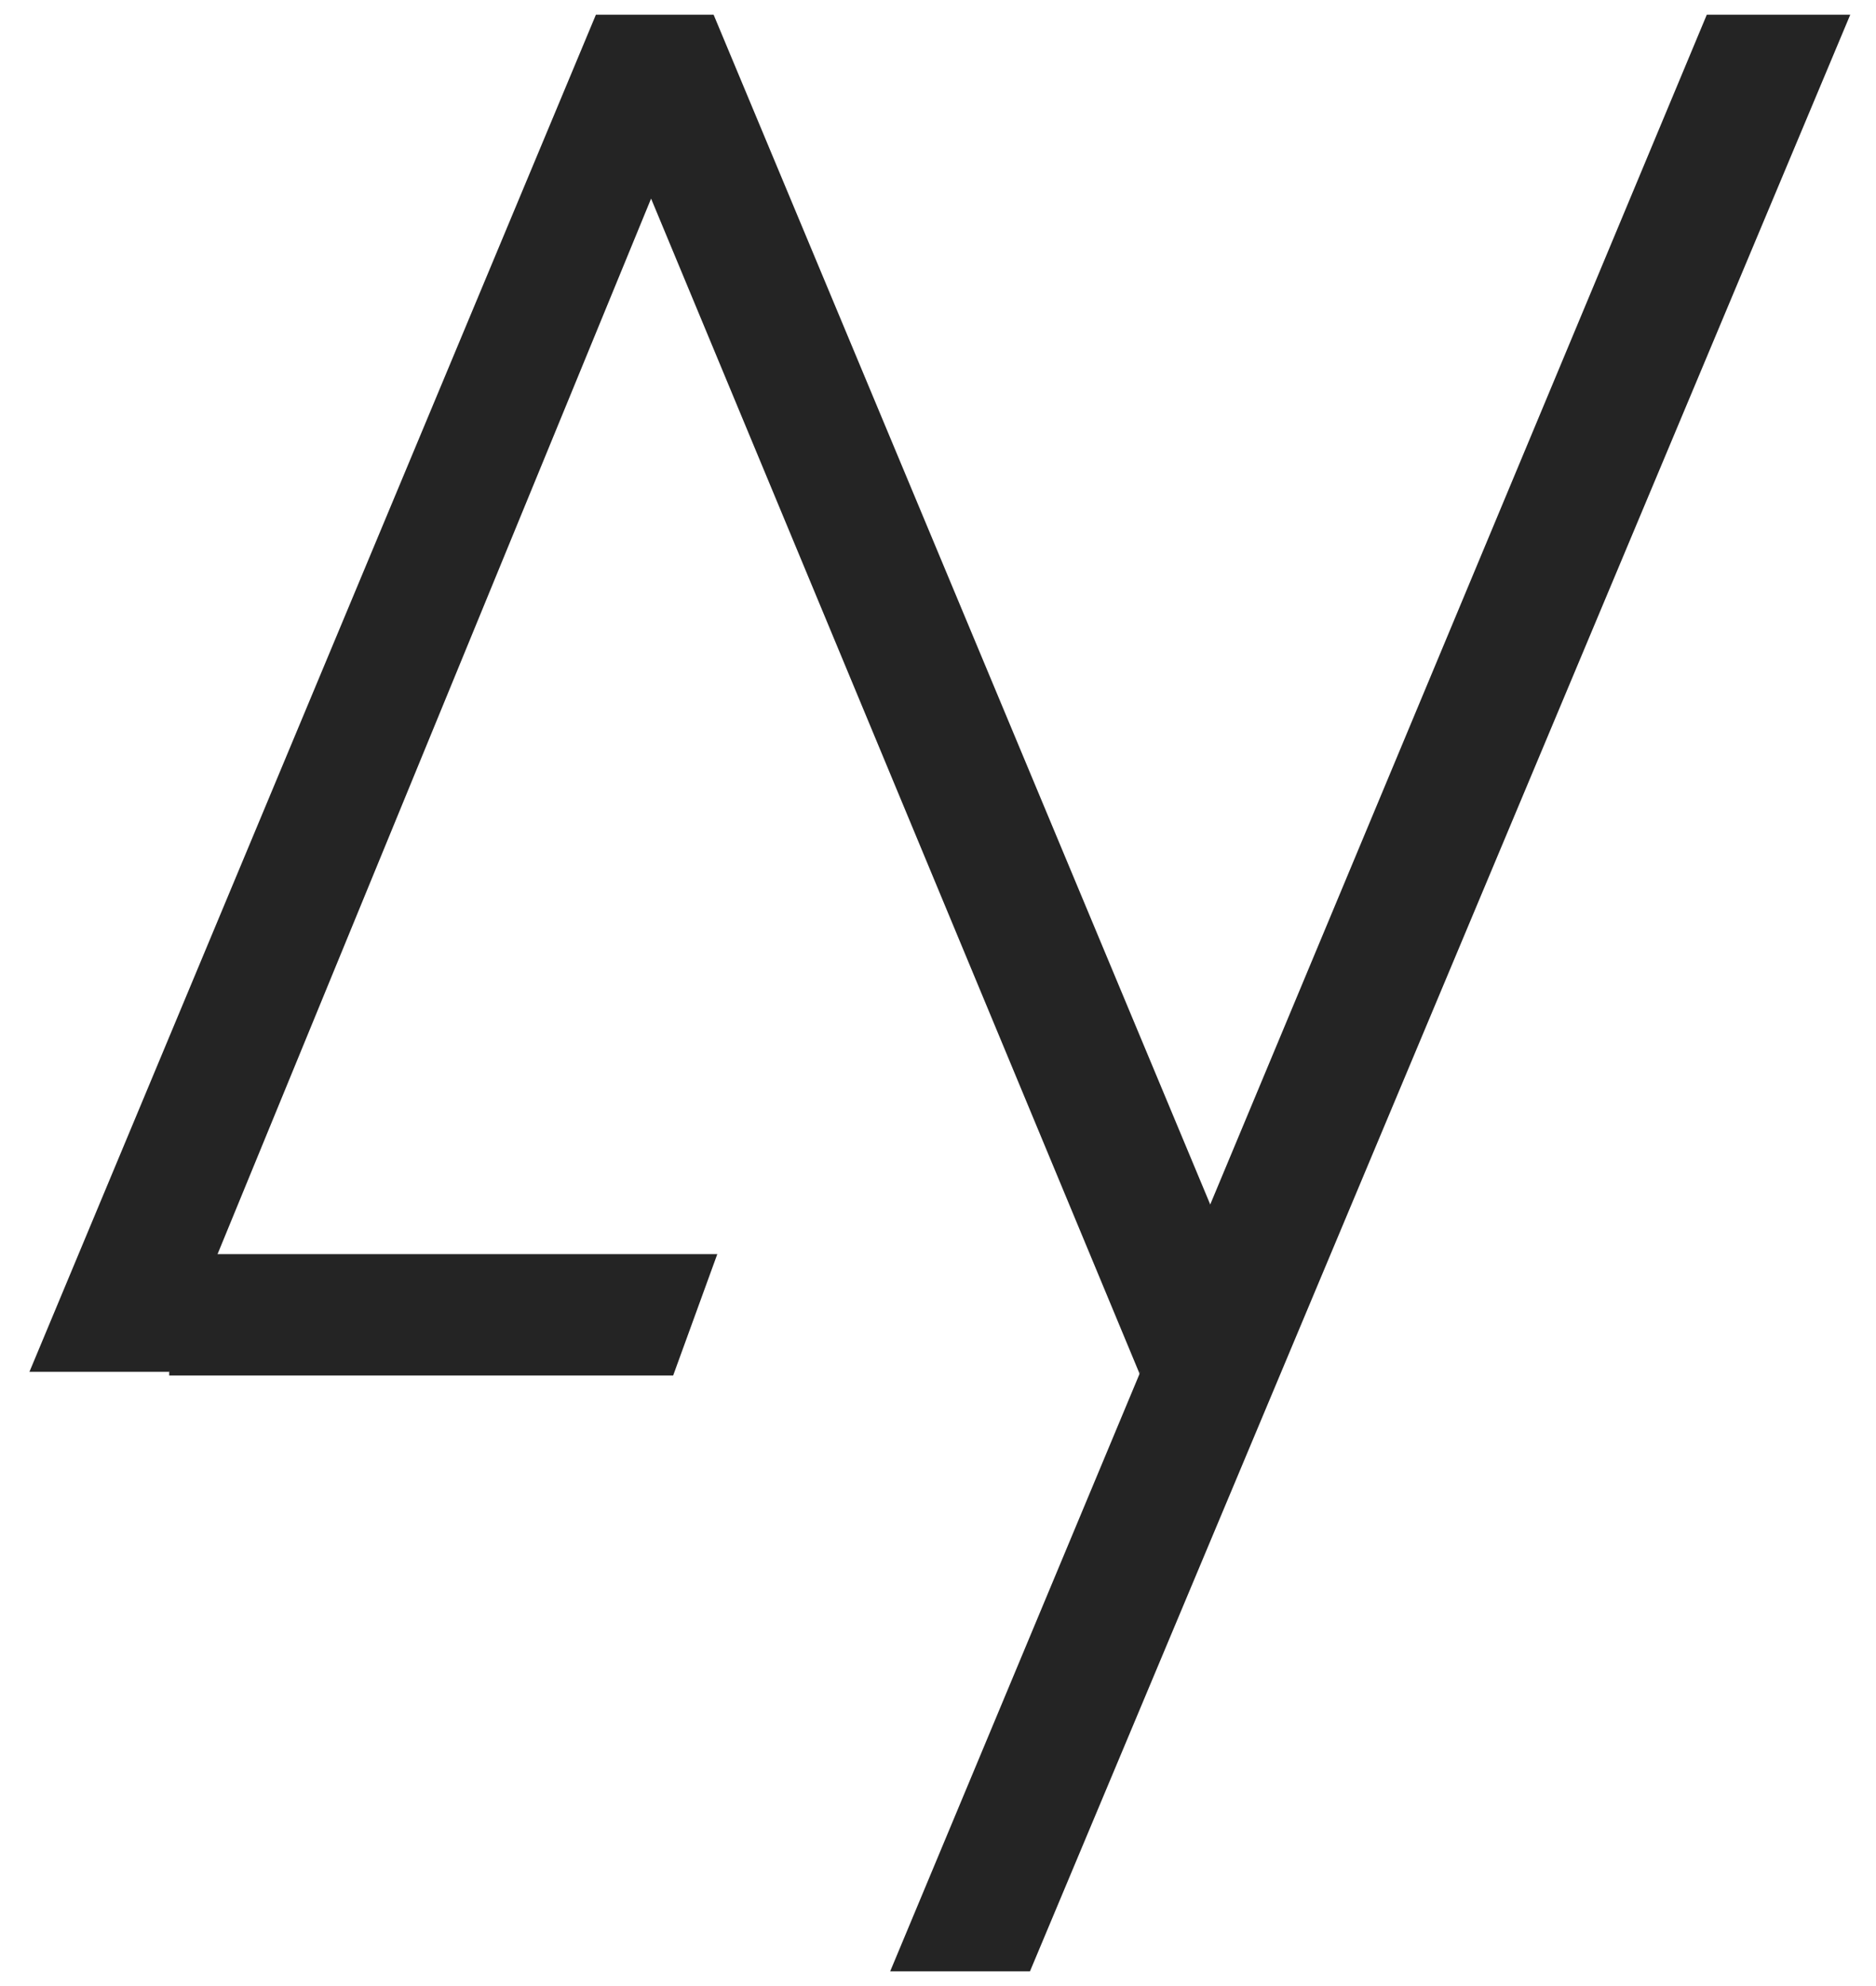
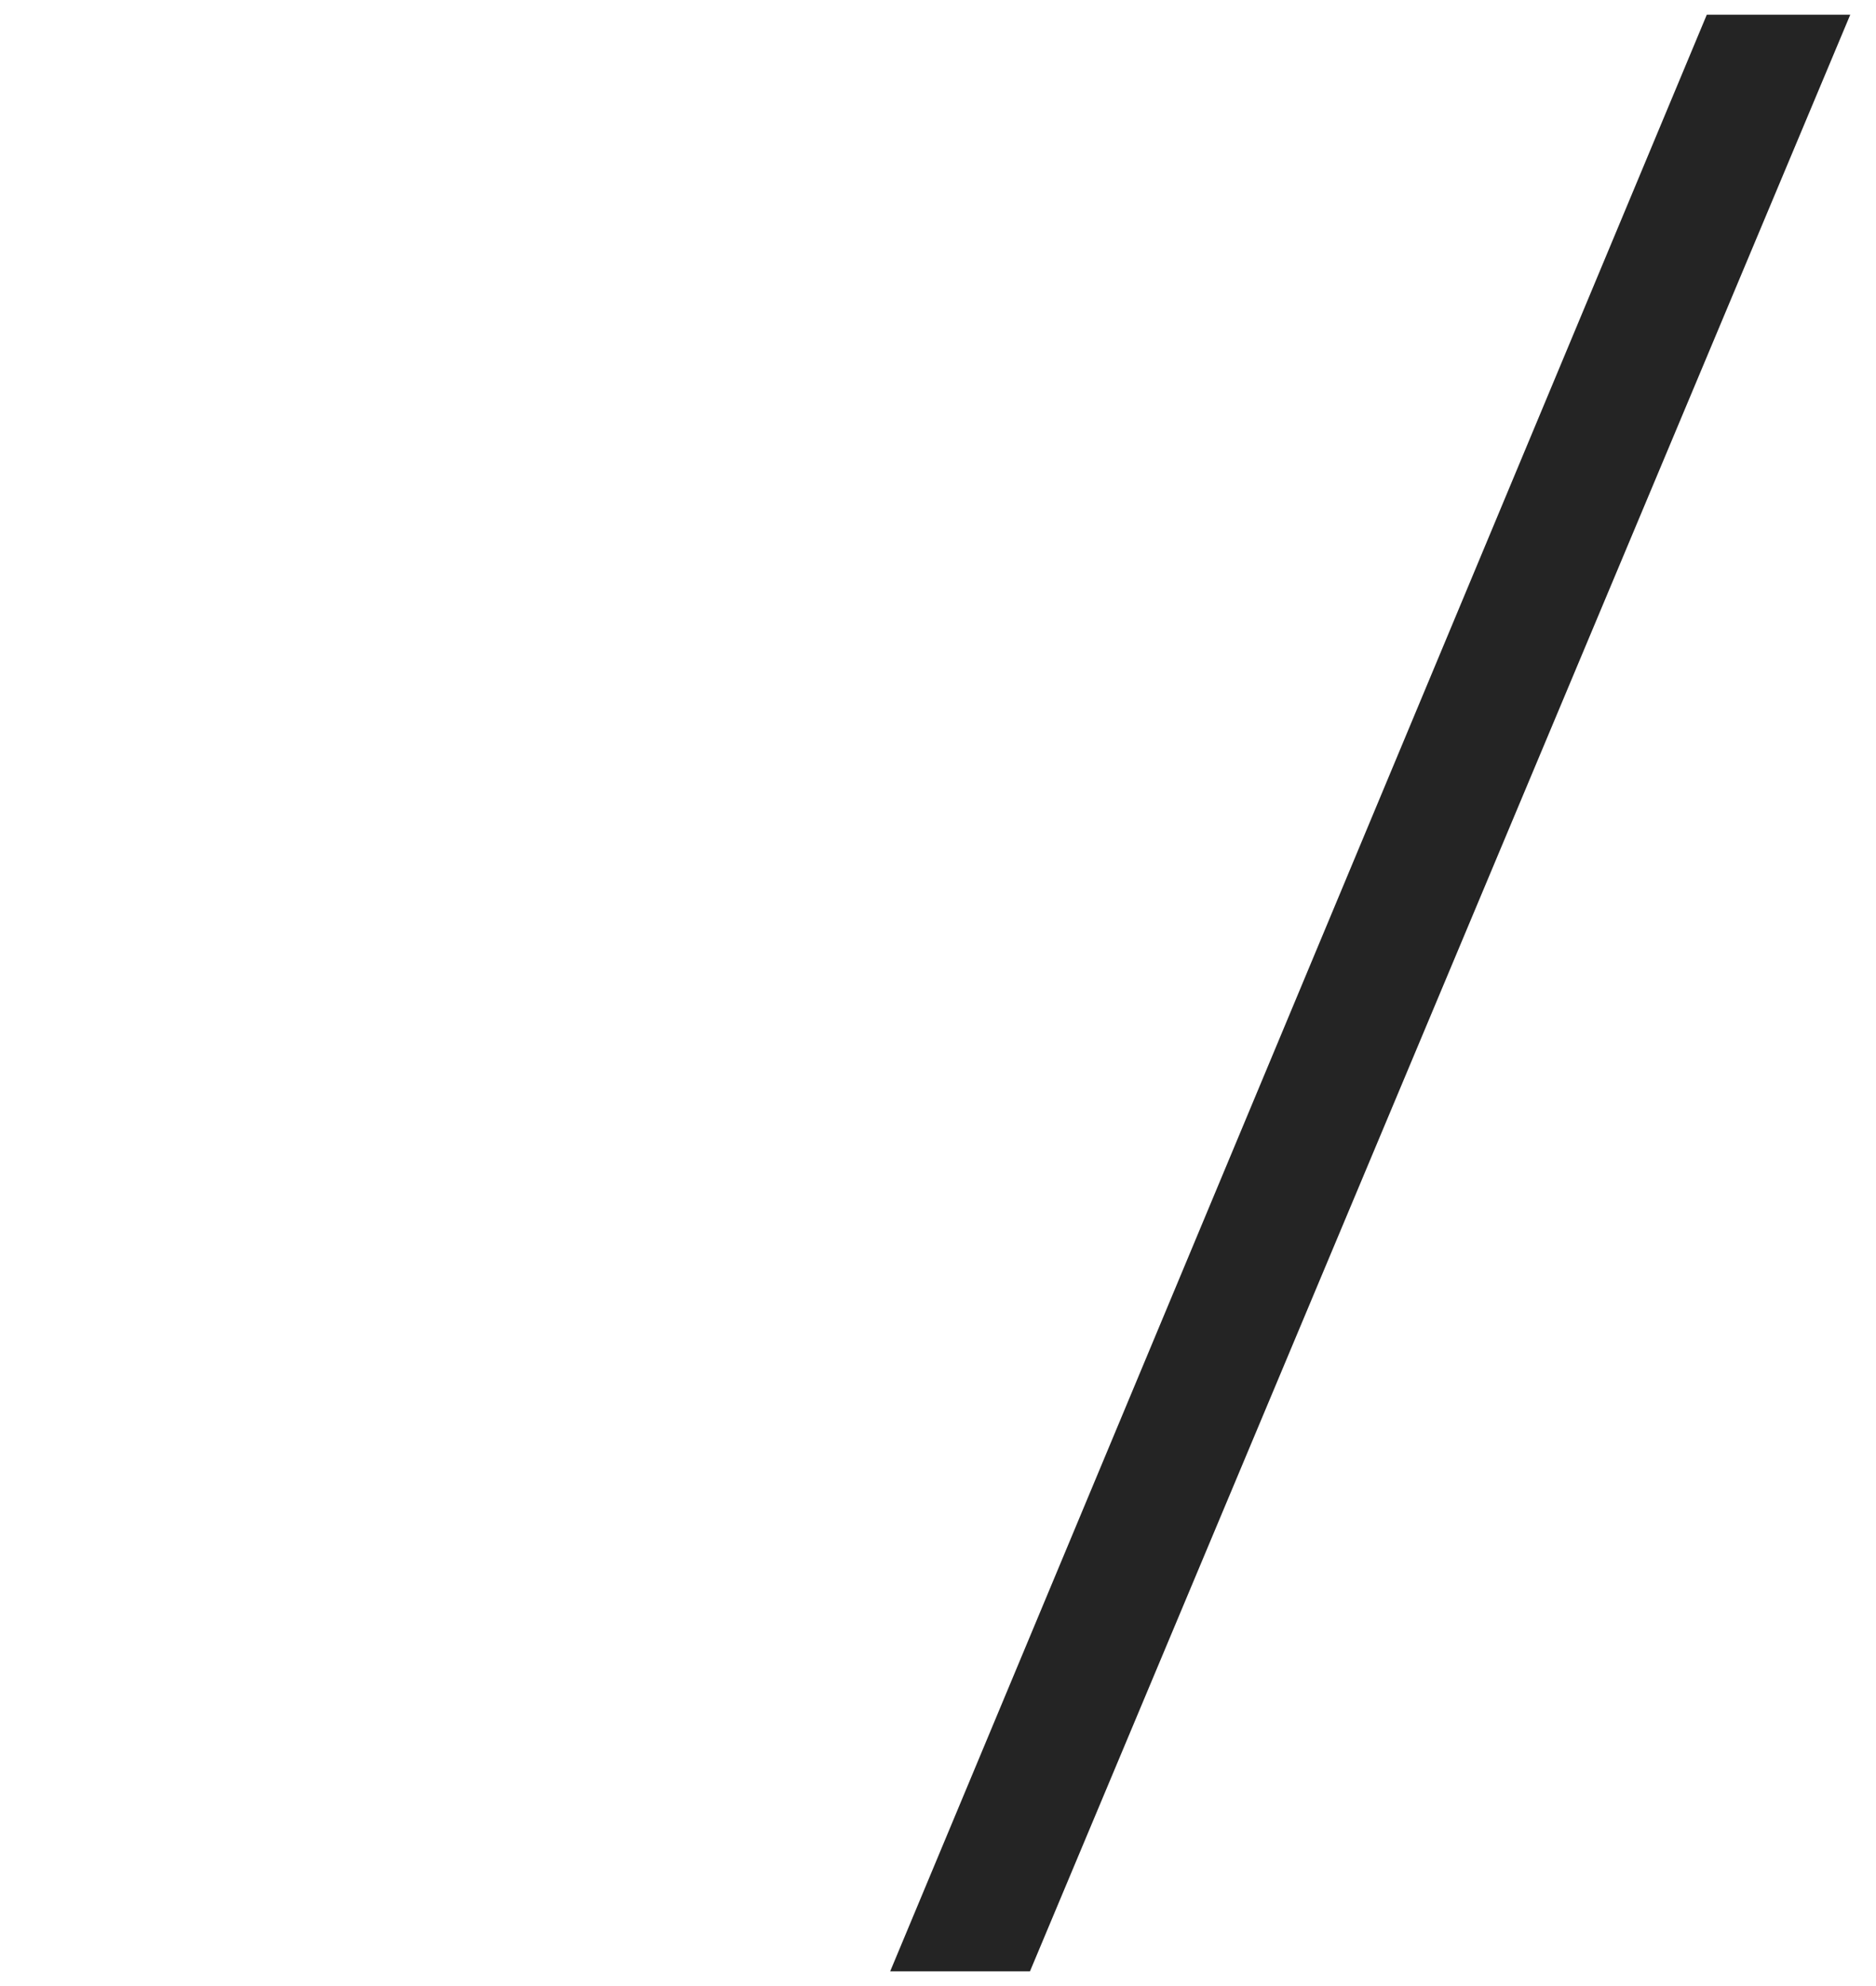
<svg xmlns="http://www.w3.org/2000/svg" version="1.1" id="Calque_1" x="0px" y="0px" viewBox="0 0 51 54" style="enable-background:new 0 0 51 54;" xml:space="preserve">
  <style type="text/css">
	.st0{fill:#242424;}
</style>
  <g>
    <g>
      <g>
-         <path class="st0" d="M4.6,37.4v-3.3h14.9l-1.2,3.3H4.6z" />
-       </g>
+         </g>
      <g>
        <polygon class="st0" points="46.4,0.4 24.2,53.6 28,53.6 50.3,0.4    " />
      </g>
      <g>
-         <path class="st0" d="M31,37.4L17.7,5.4L4.6,37.3H0.8L16.2,0.4l3.2,0l15.4,36.9H31z" />
-       </g>
+         </g>
    </g>
  </g>
</svg>